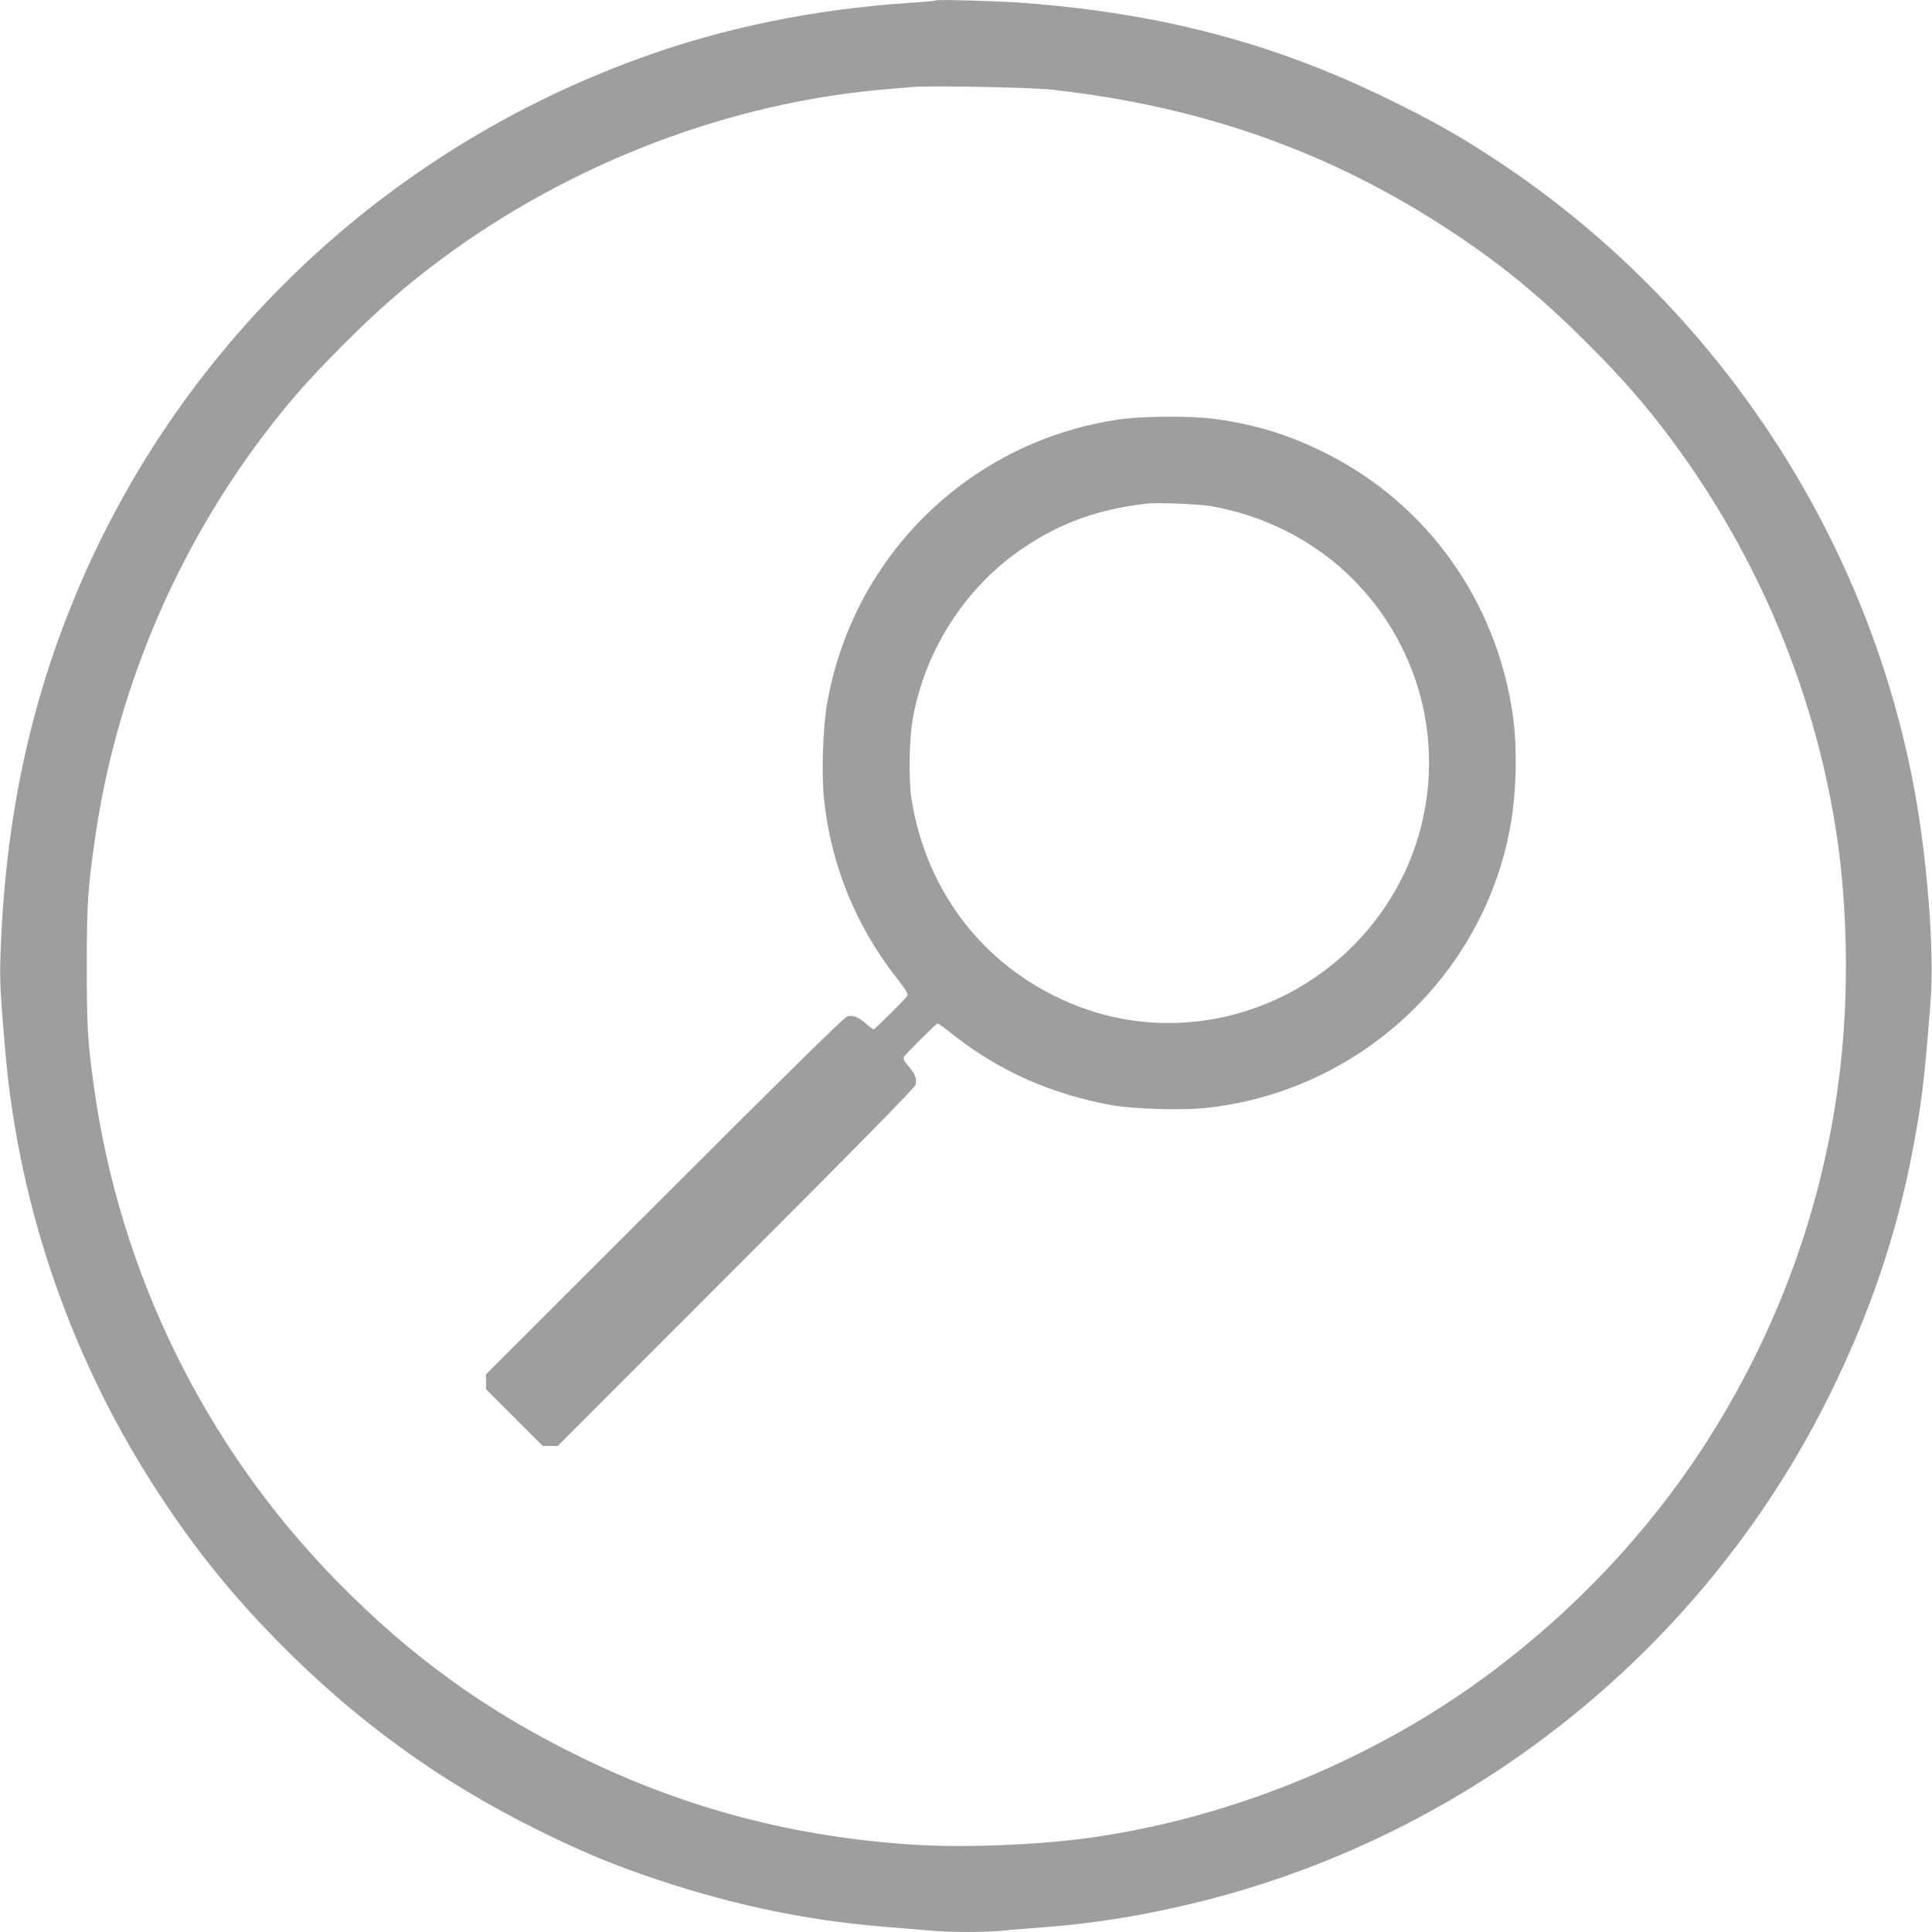
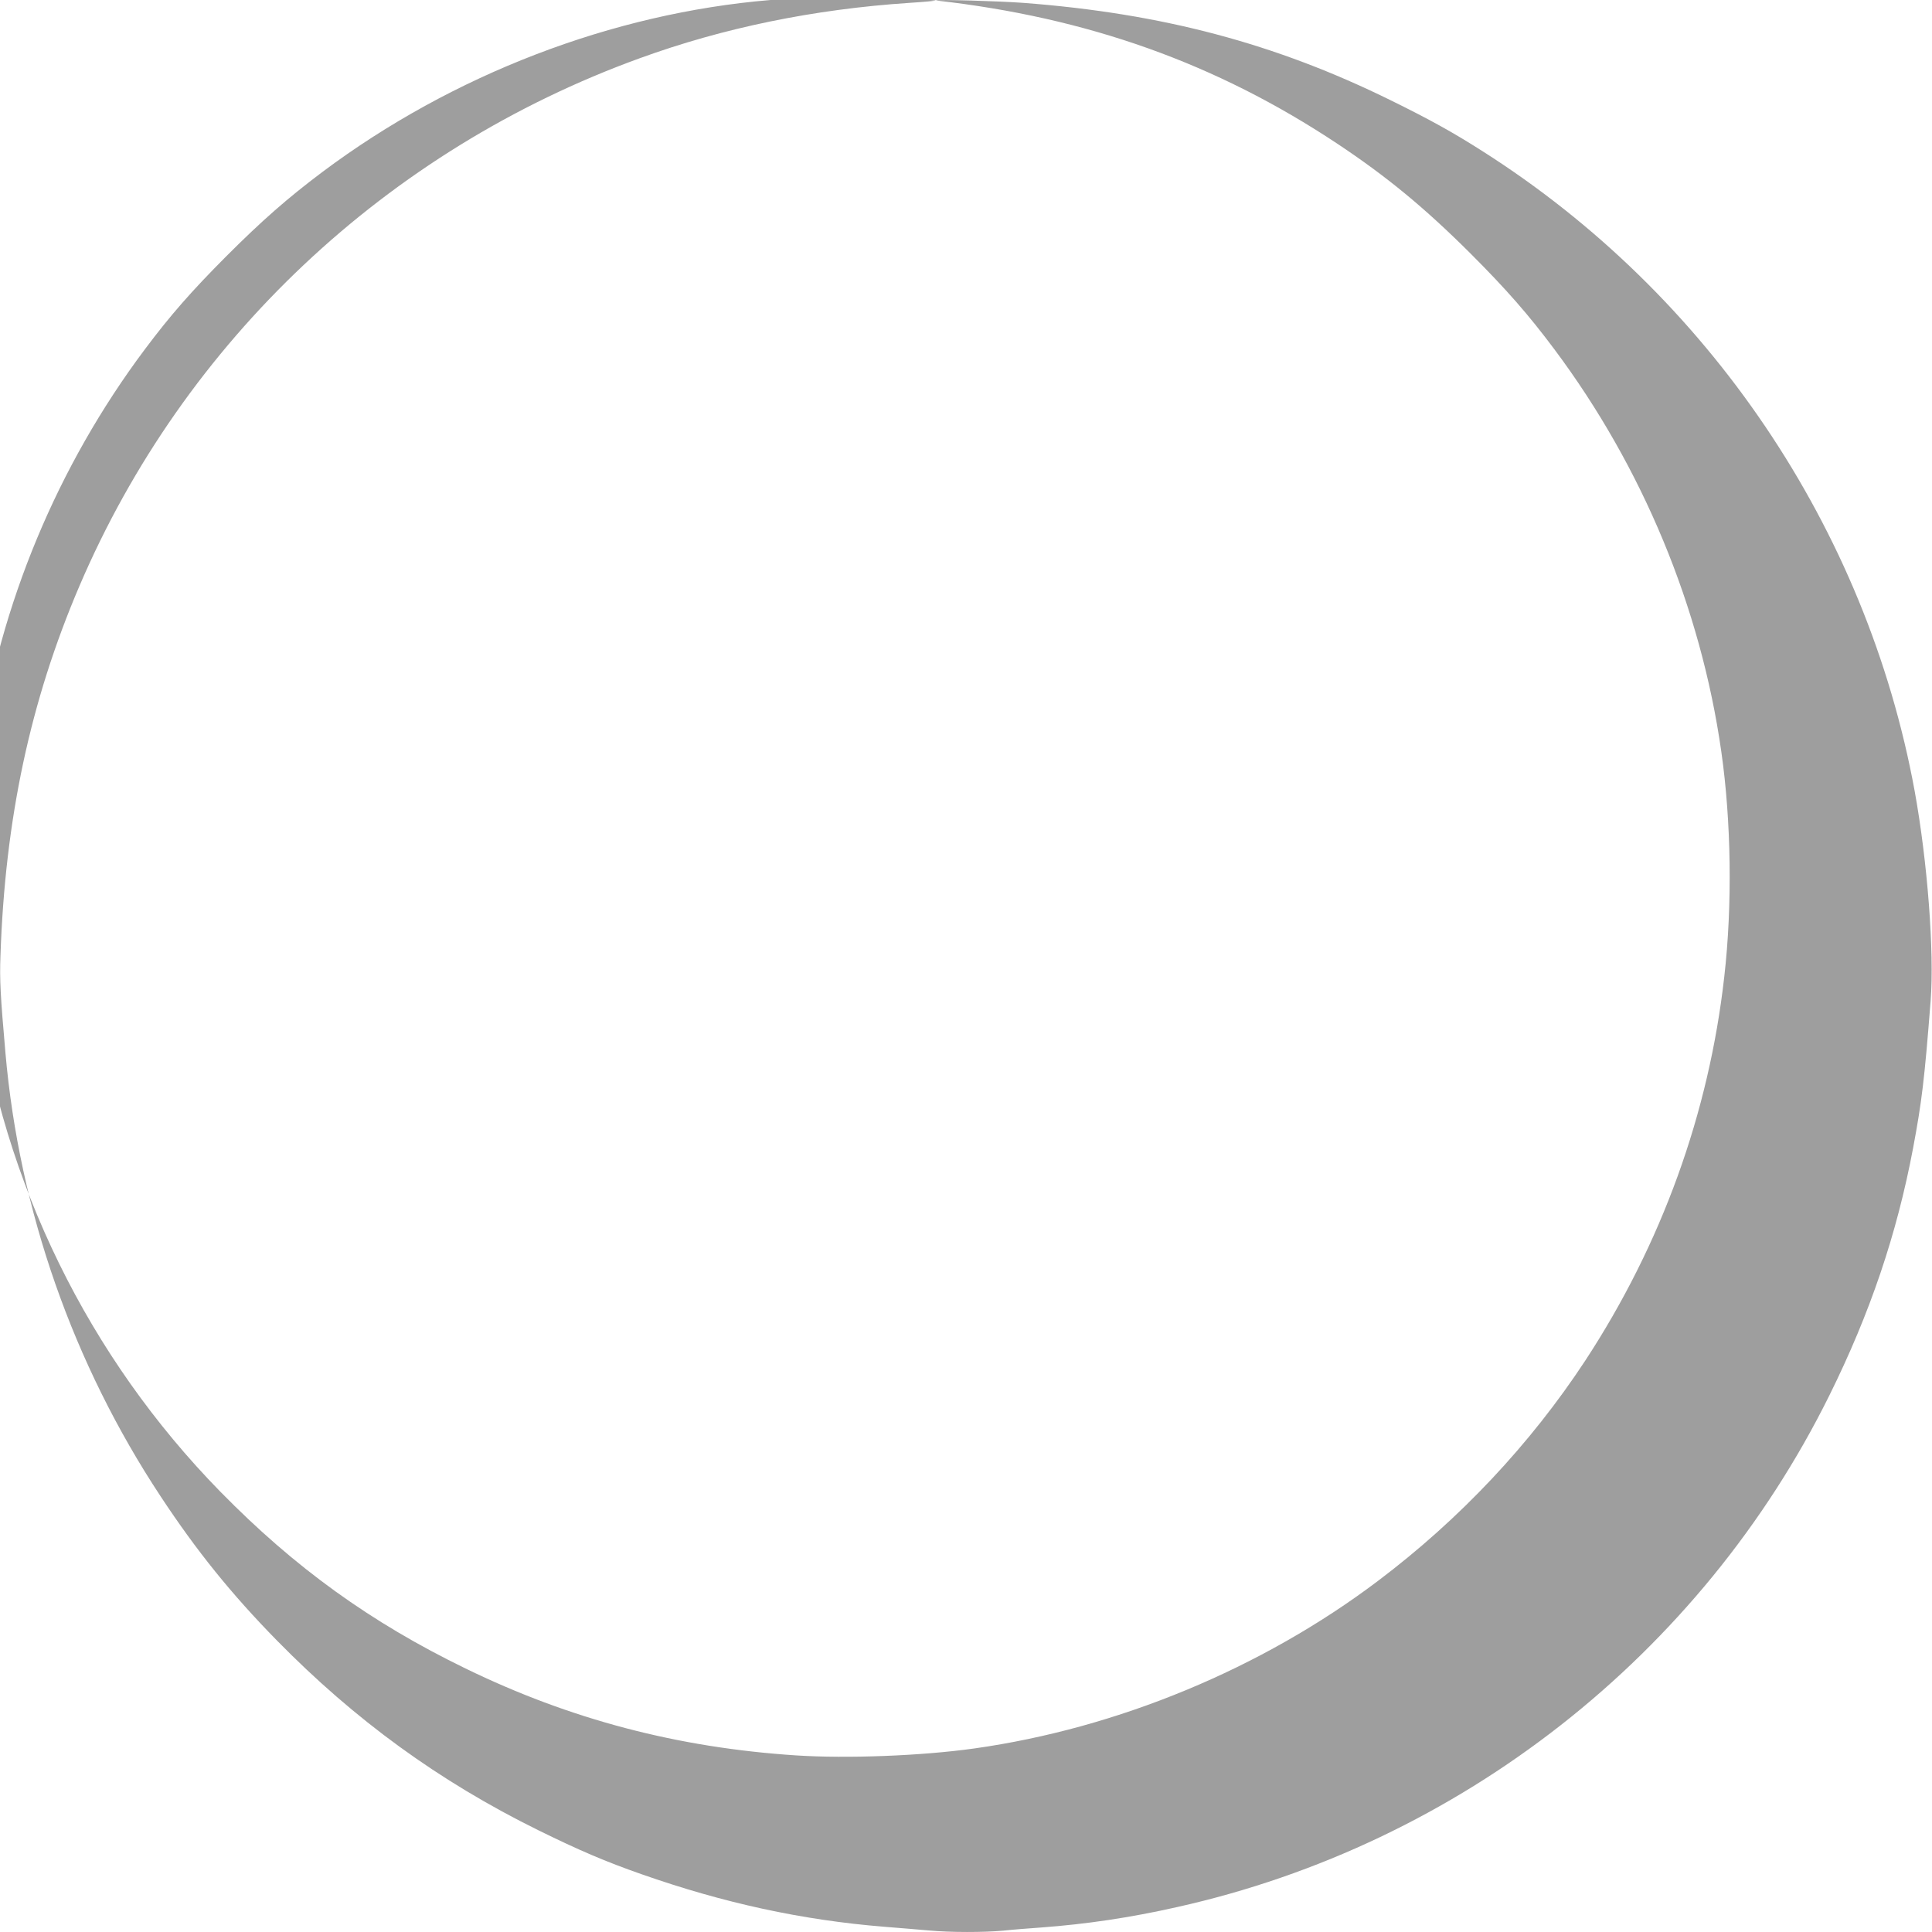
<svg xmlns="http://www.w3.org/2000/svg" version="1.0" width="1280pt" height="1280pt" viewBox="0 0 1280 1280" preserveAspectRatio="xMidYMid meet">
  <g transform="translate(0,1280) scale(0.1,-0.1)" fill="#9e9e9e" stroke="none">
-     <path d="M6200 12797 c-3 -3 -81 -10 -175 -16 -633 -42 -1232 -165 -1787 -367 -1675 -608 -3017 -1872 -3712 -3497 -325 -760 -493 -1544 -523 -2452 -6 -154 0 -265 33 -640 91 -1043 448 -2061 1029 -2940 238 -361 468 -646 770 -954 516 -526 1075 -933 1730 -1256 274 -135 448 -209 685 -292 544 -191 1063 -304 1605 -348 105 -8 240 -20 301 -25 139 -13 364 -13 491 -1 54 6 168 15 253 21 296 22 588 65 898 135 1874 418 3470 1670 4322 3390 269 543 447 1067 555 1640 57 304 75 449 116 975 25 322 -21 923 -106 1390 -319 1738 -1365 3287 -2864 4239 -196 125 -348 209 -606 336 -765 377 -1515 576 -2435 646 -164 12 -572 24 -580 16z m770 -591 c1006 -113 1857 -416 2660 -949 328 -218 578 -424 881 -726 239 -239 386 -407 557 -636 584 -781 970 -1710 1106 -2665 66 -461 74 -1017 20 -1490 -102 -908 -416 -1774 -921 -2545 -364 -554 -831 -1051 -1375 -1461 -769 -580 -1723 -975 -2673 -1109 -349 -49 -845 -68 -1180 -46 -785 51 -1499 239 -2191 576 -628 305 -1132 669 -1624 1171 -874 893 -1439 2045 -1609 3284 -40 291 -46 388 -46 790 0 412 7 520 56 855 138 950 520 1867 1099 2640 170 227 308 384 539 616 238 238 406 385 636 558 863 646 1922 1053 2970 1140 72 6 150 13 175 15 121 10 783 -3 920 -18z" />
-     <path d="M7405 10020 c-389 -59 -749 -211 -1057 -447 -459 -351 -768 -861 -868 -1433 -28 -158 -38 -467 -21 -631 45 -437 210 -842 484 -1192 61 -77 75 -102 68 -115 -11 -19 -215 -222 -224 -222 -3 0 -27 18 -52 40 -51 44 -81 55 -122 46 -19 -5 -401 -380 -1210 -1189 l-1183 -1182 0 -50 0 -49 188 -188 188 -188 49 0 50 0 1182 1183 c809 809 1184 1191 1189 1210 9 41 -2 71 -46 122 -31 35 -38 50 -31 63 11 20 215 222 224 222 4 0 55 -38 114 -85 300 -234 643 -385 1038 -457 144 -26 458 -35 619 -19 1010 105 1837 865 2021 1858 43 233 49 535 16 758 -111 745 -563 1379 -1223 1715 -244 125 -472 196 -746 234 -159 22 -488 20 -647 -4z m623 -574 c608 -110 1097 -507 1321 -1072 205 -518 142 -1113 -168 -1576 -451 -674 -1300 -950 -2041 -664 -593 229 -999 735 -1101 1371 -20 126 -16 398 9 536 82 457 352 873 732 1129 252 169 495 256 820 294 70 8 347 -4 428 -18z" />
+     <path d="M6200 12797 c-3 -3 -81 -10 -175 -16 -633 -42 -1232 -165 -1787 -367 -1675 -608 -3017 -1872 -3712 -3497 -325 -760 -493 -1544 -523 -2452 -6 -154 0 -265 33 -640 91 -1043 448 -2061 1029 -2940 238 -361 468 -646 770 -954 516 -526 1075 -933 1730 -1256 274 -135 448 -209 685 -292 544 -191 1063 -304 1605 -348 105 -8 240 -20 301 -25 139 -13 364 -13 491 -1 54 6 168 15 253 21 296 22 588 65 898 135 1874 418 3470 1670 4322 3390 269 543 447 1067 555 1640 57 304 75 449 116 975 25 322 -21 923 -106 1390 -319 1738 -1365 3287 -2864 4239 -196 125 -348 209 -606 336 -765 377 -1515 576 -2435 646 -164 12 -572 24 -580 16z c1006 -113 1857 -416 2660 -949 328 -218 578 -424 881 -726 239 -239 386 -407 557 -636 584 -781 970 -1710 1106 -2665 66 -461 74 -1017 20 -1490 -102 -908 -416 -1774 -921 -2545 -364 -554 -831 -1051 -1375 -1461 -769 -580 -1723 -975 -2673 -1109 -349 -49 -845 -68 -1180 -46 -785 51 -1499 239 -2191 576 -628 305 -1132 669 -1624 1171 -874 893 -1439 2045 -1609 3284 -40 291 -46 388 -46 790 0 412 7 520 56 855 138 950 520 1867 1099 2640 170 227 308 384 539 616 238 238 406 385 636 558 863 646 1922 1053 2970 1140 72 6 150 13 175 15 121 10 783 -3 920 -18z" />
  </g>
</svg>